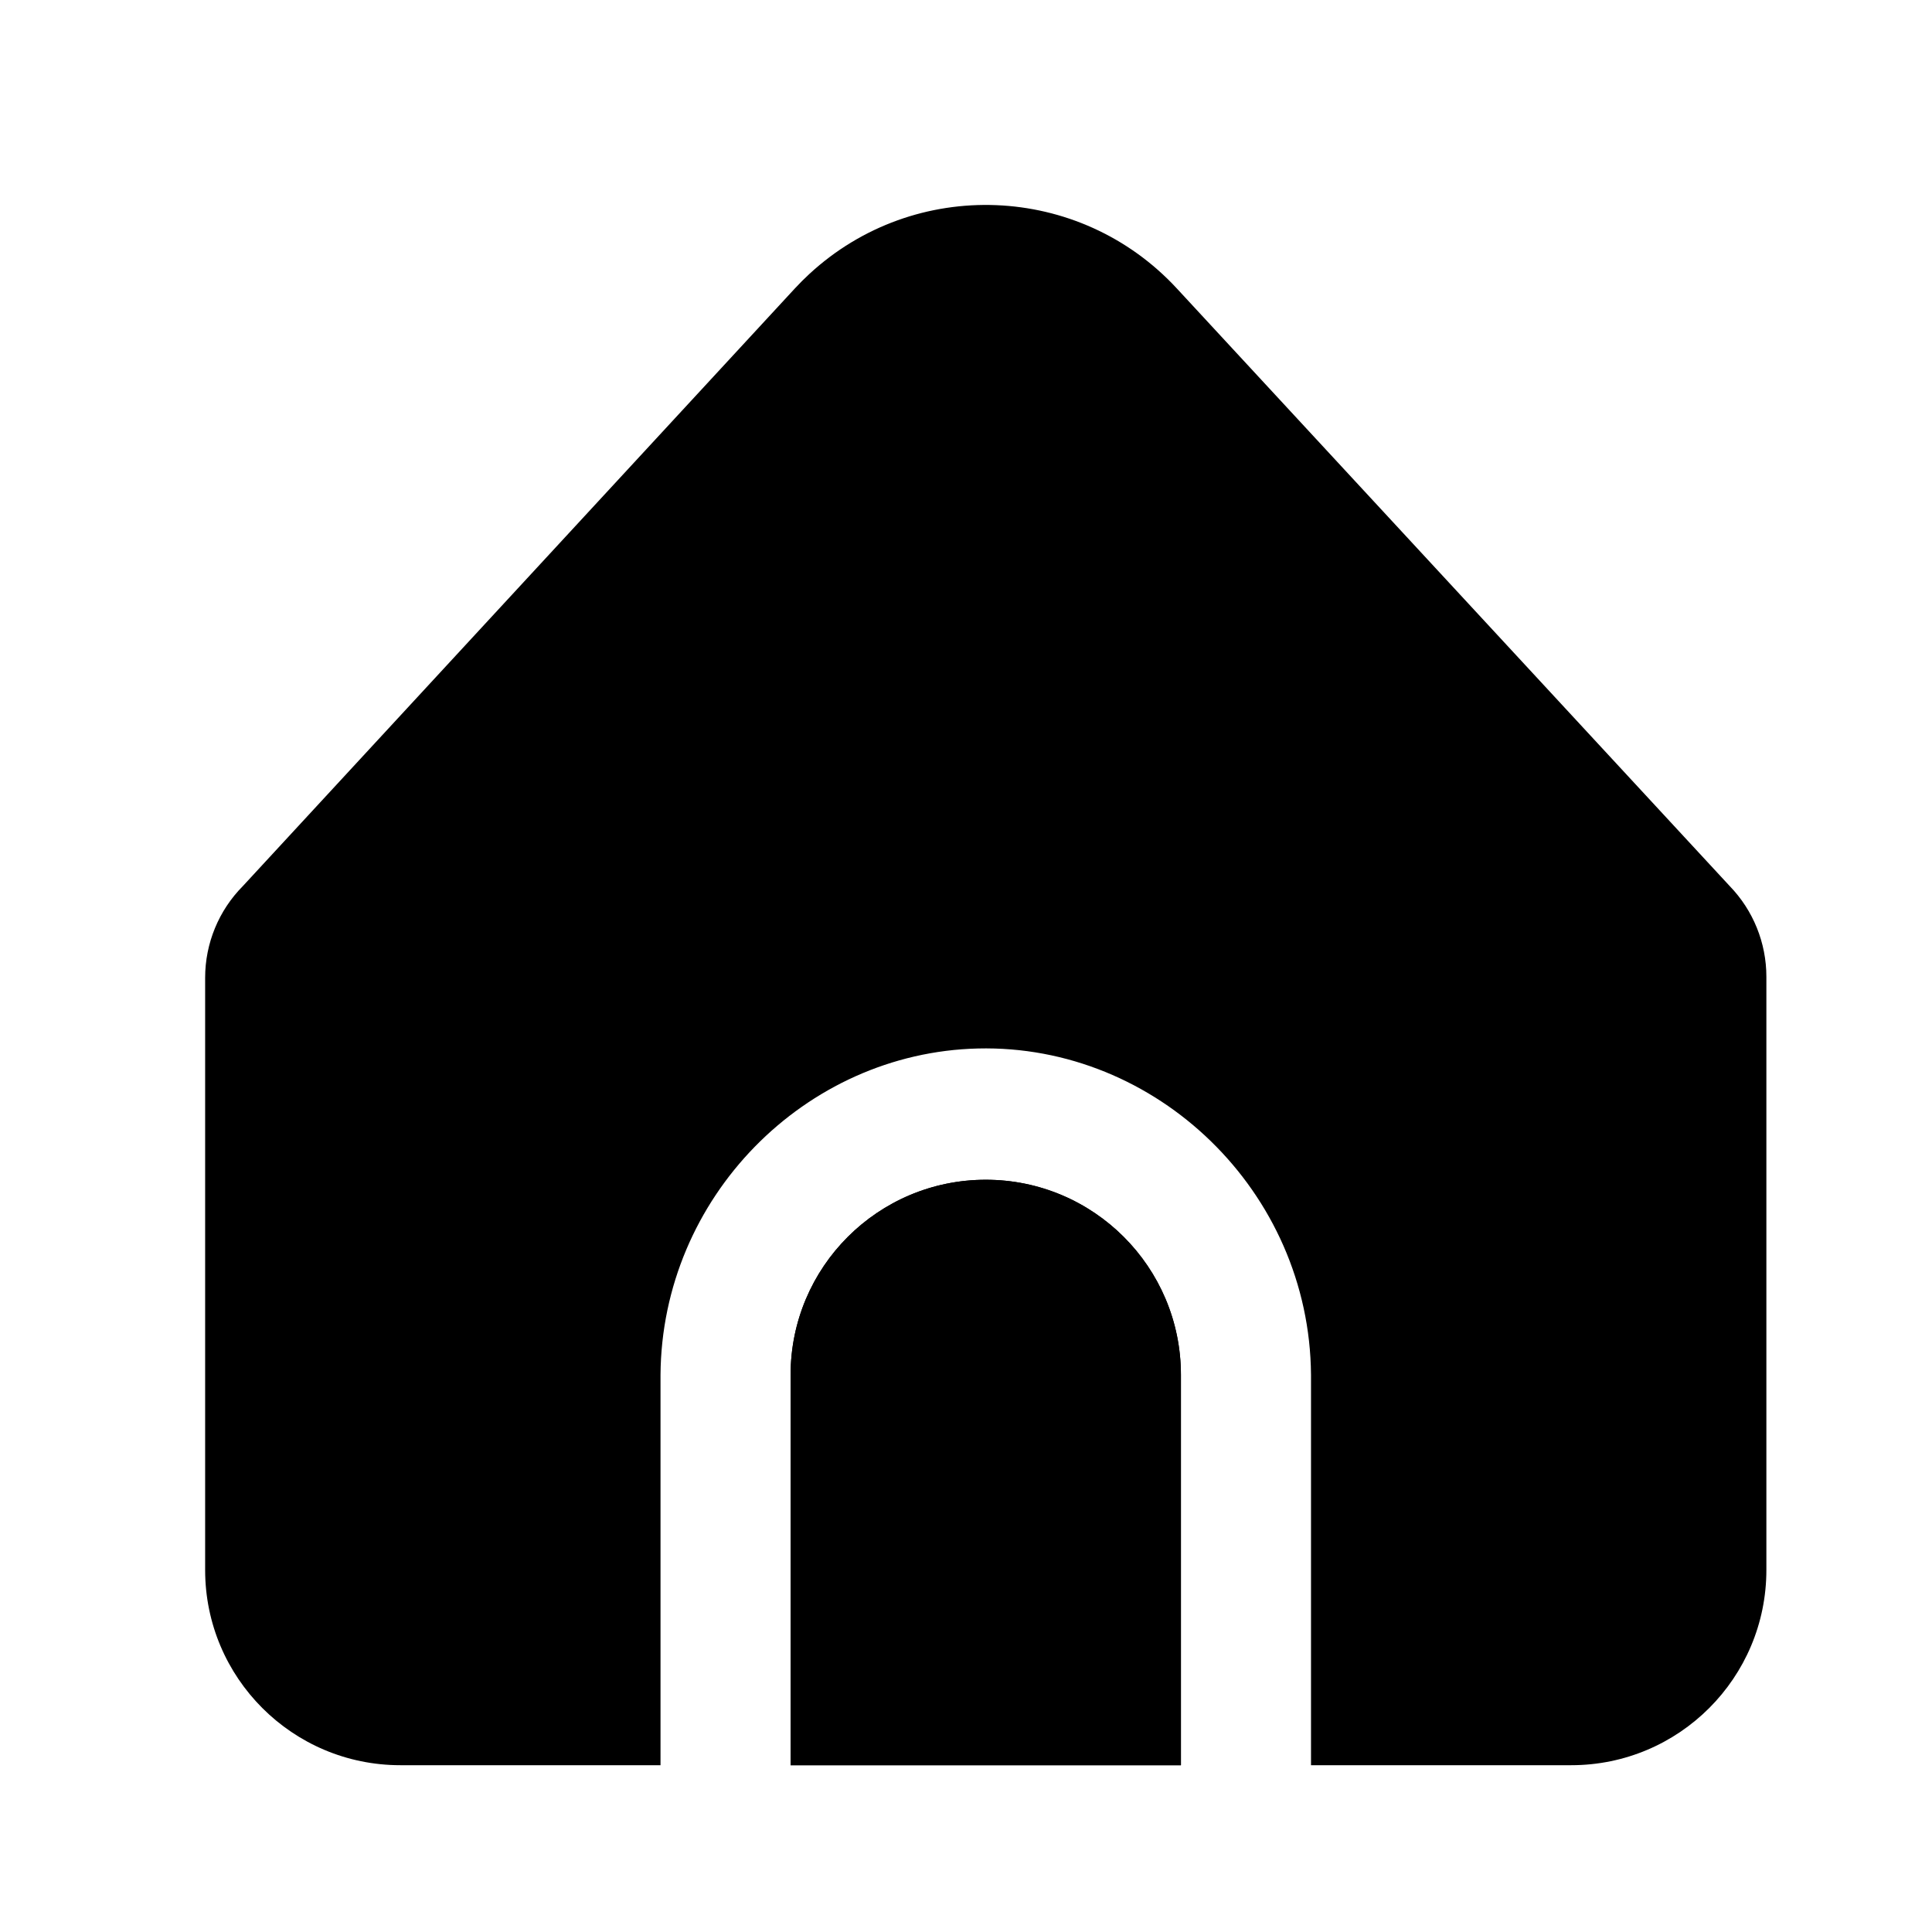
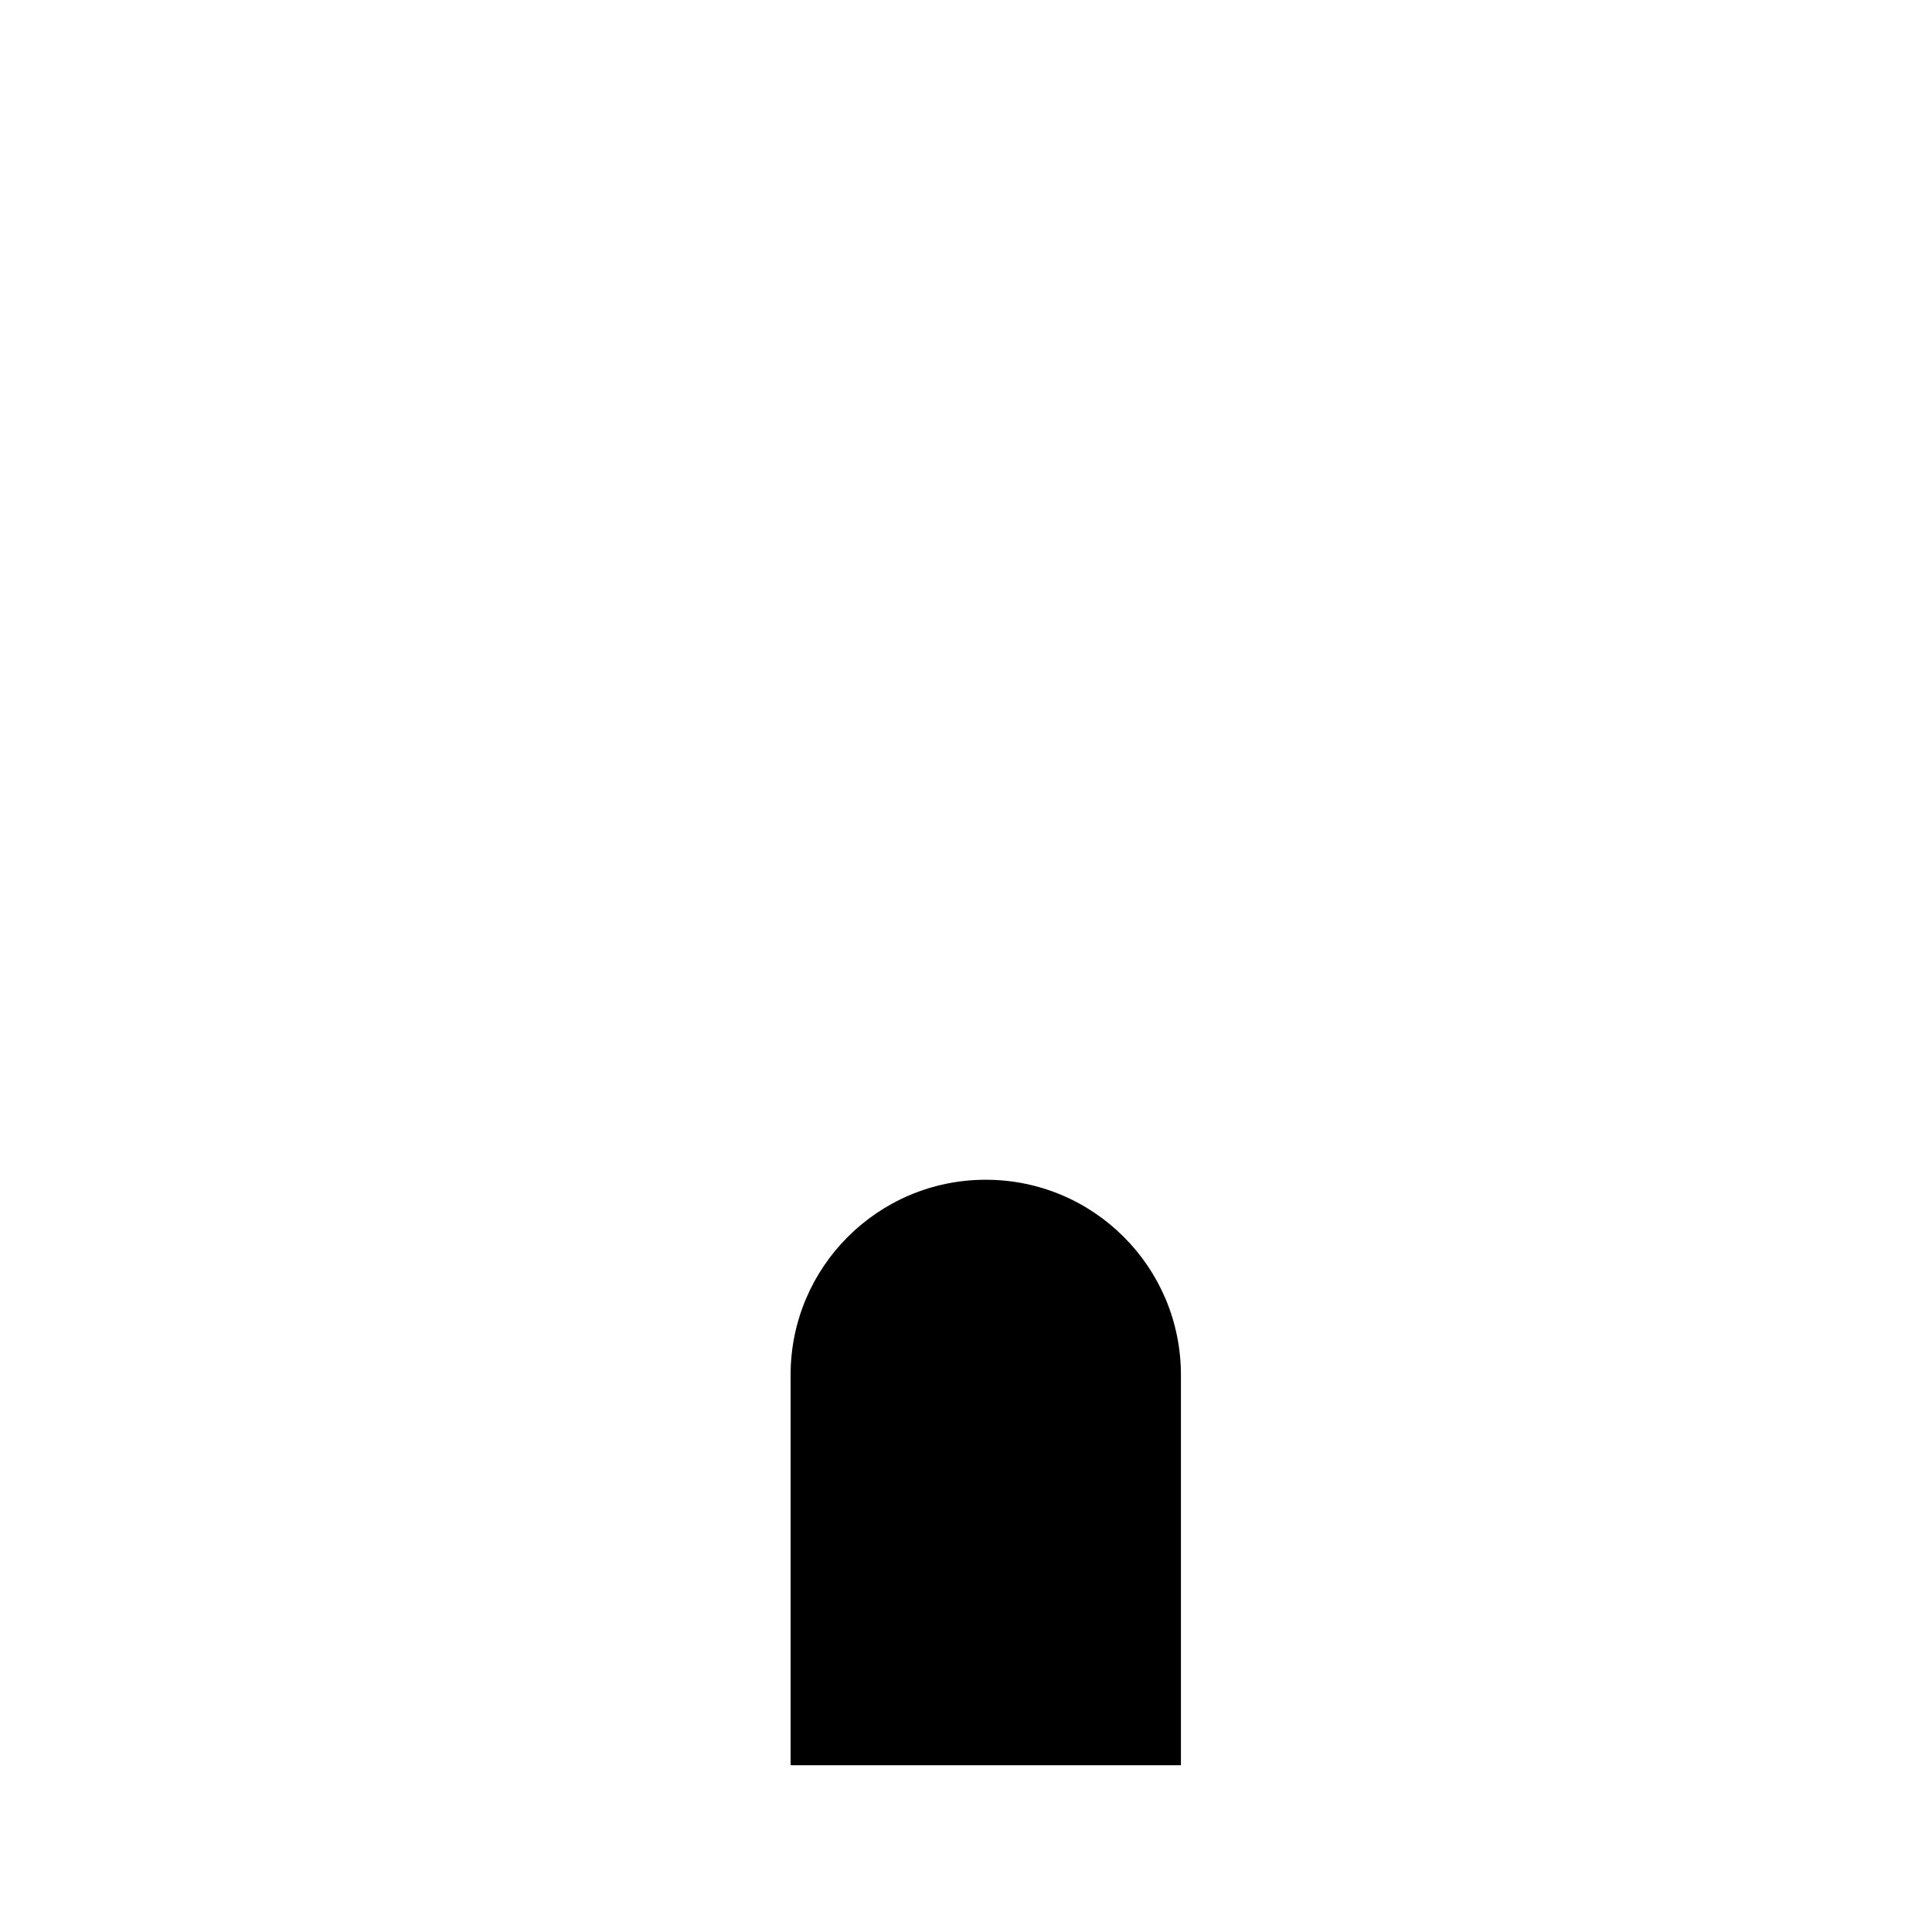
<svg xmlns="http://www.w3.org/2000/svg" id="icon" viewBox="0 0 33 33">
  <g id="Iconly/Bold/Buy">
    <g id="Group">
      <path id="Vector" d="M16.838 20.151C14.997 20.151 13.504 21.643 13.504 23.484V30.151H20.171V23.484C20.171 21.643 18.679 20.151 16.838 20.151Z" />
      <g id="Group_2">
-         <path id="Vector_2" d="M22.393 23.484V30.151H26.838C28.679 30.151 30.171 28.658 30.171 26.817V16.683C30.171 16.106 29.947 15.551 29.546 15.136L20.103 4.929C18.437 3.126 15.625 3.015 13.823 4.681C13.737 4.76 13.655 4.843 13.575 4.929L4.15 15.133C3.736 15.55 3.504 16.113 3.504 16.7V26.817C3.504 28.658 4.997 30.151 6.838 30.151H11.282V23.484C11.303 20.454 13.749 17.98 16.703 17.909C19.755 17.835 22.37 20.352 22.393 23.484Z" />
-         <path id="Vector_3" d="M16.838 20.151C14.997 20.151 13.504 21.643 13.504 23.484V30.151H20.171V23.484C20.171 21.643 18.679 20.151 16.838 20.151Z" />
-       </g>
+         </g>
    </g>
  </g>
</svg>